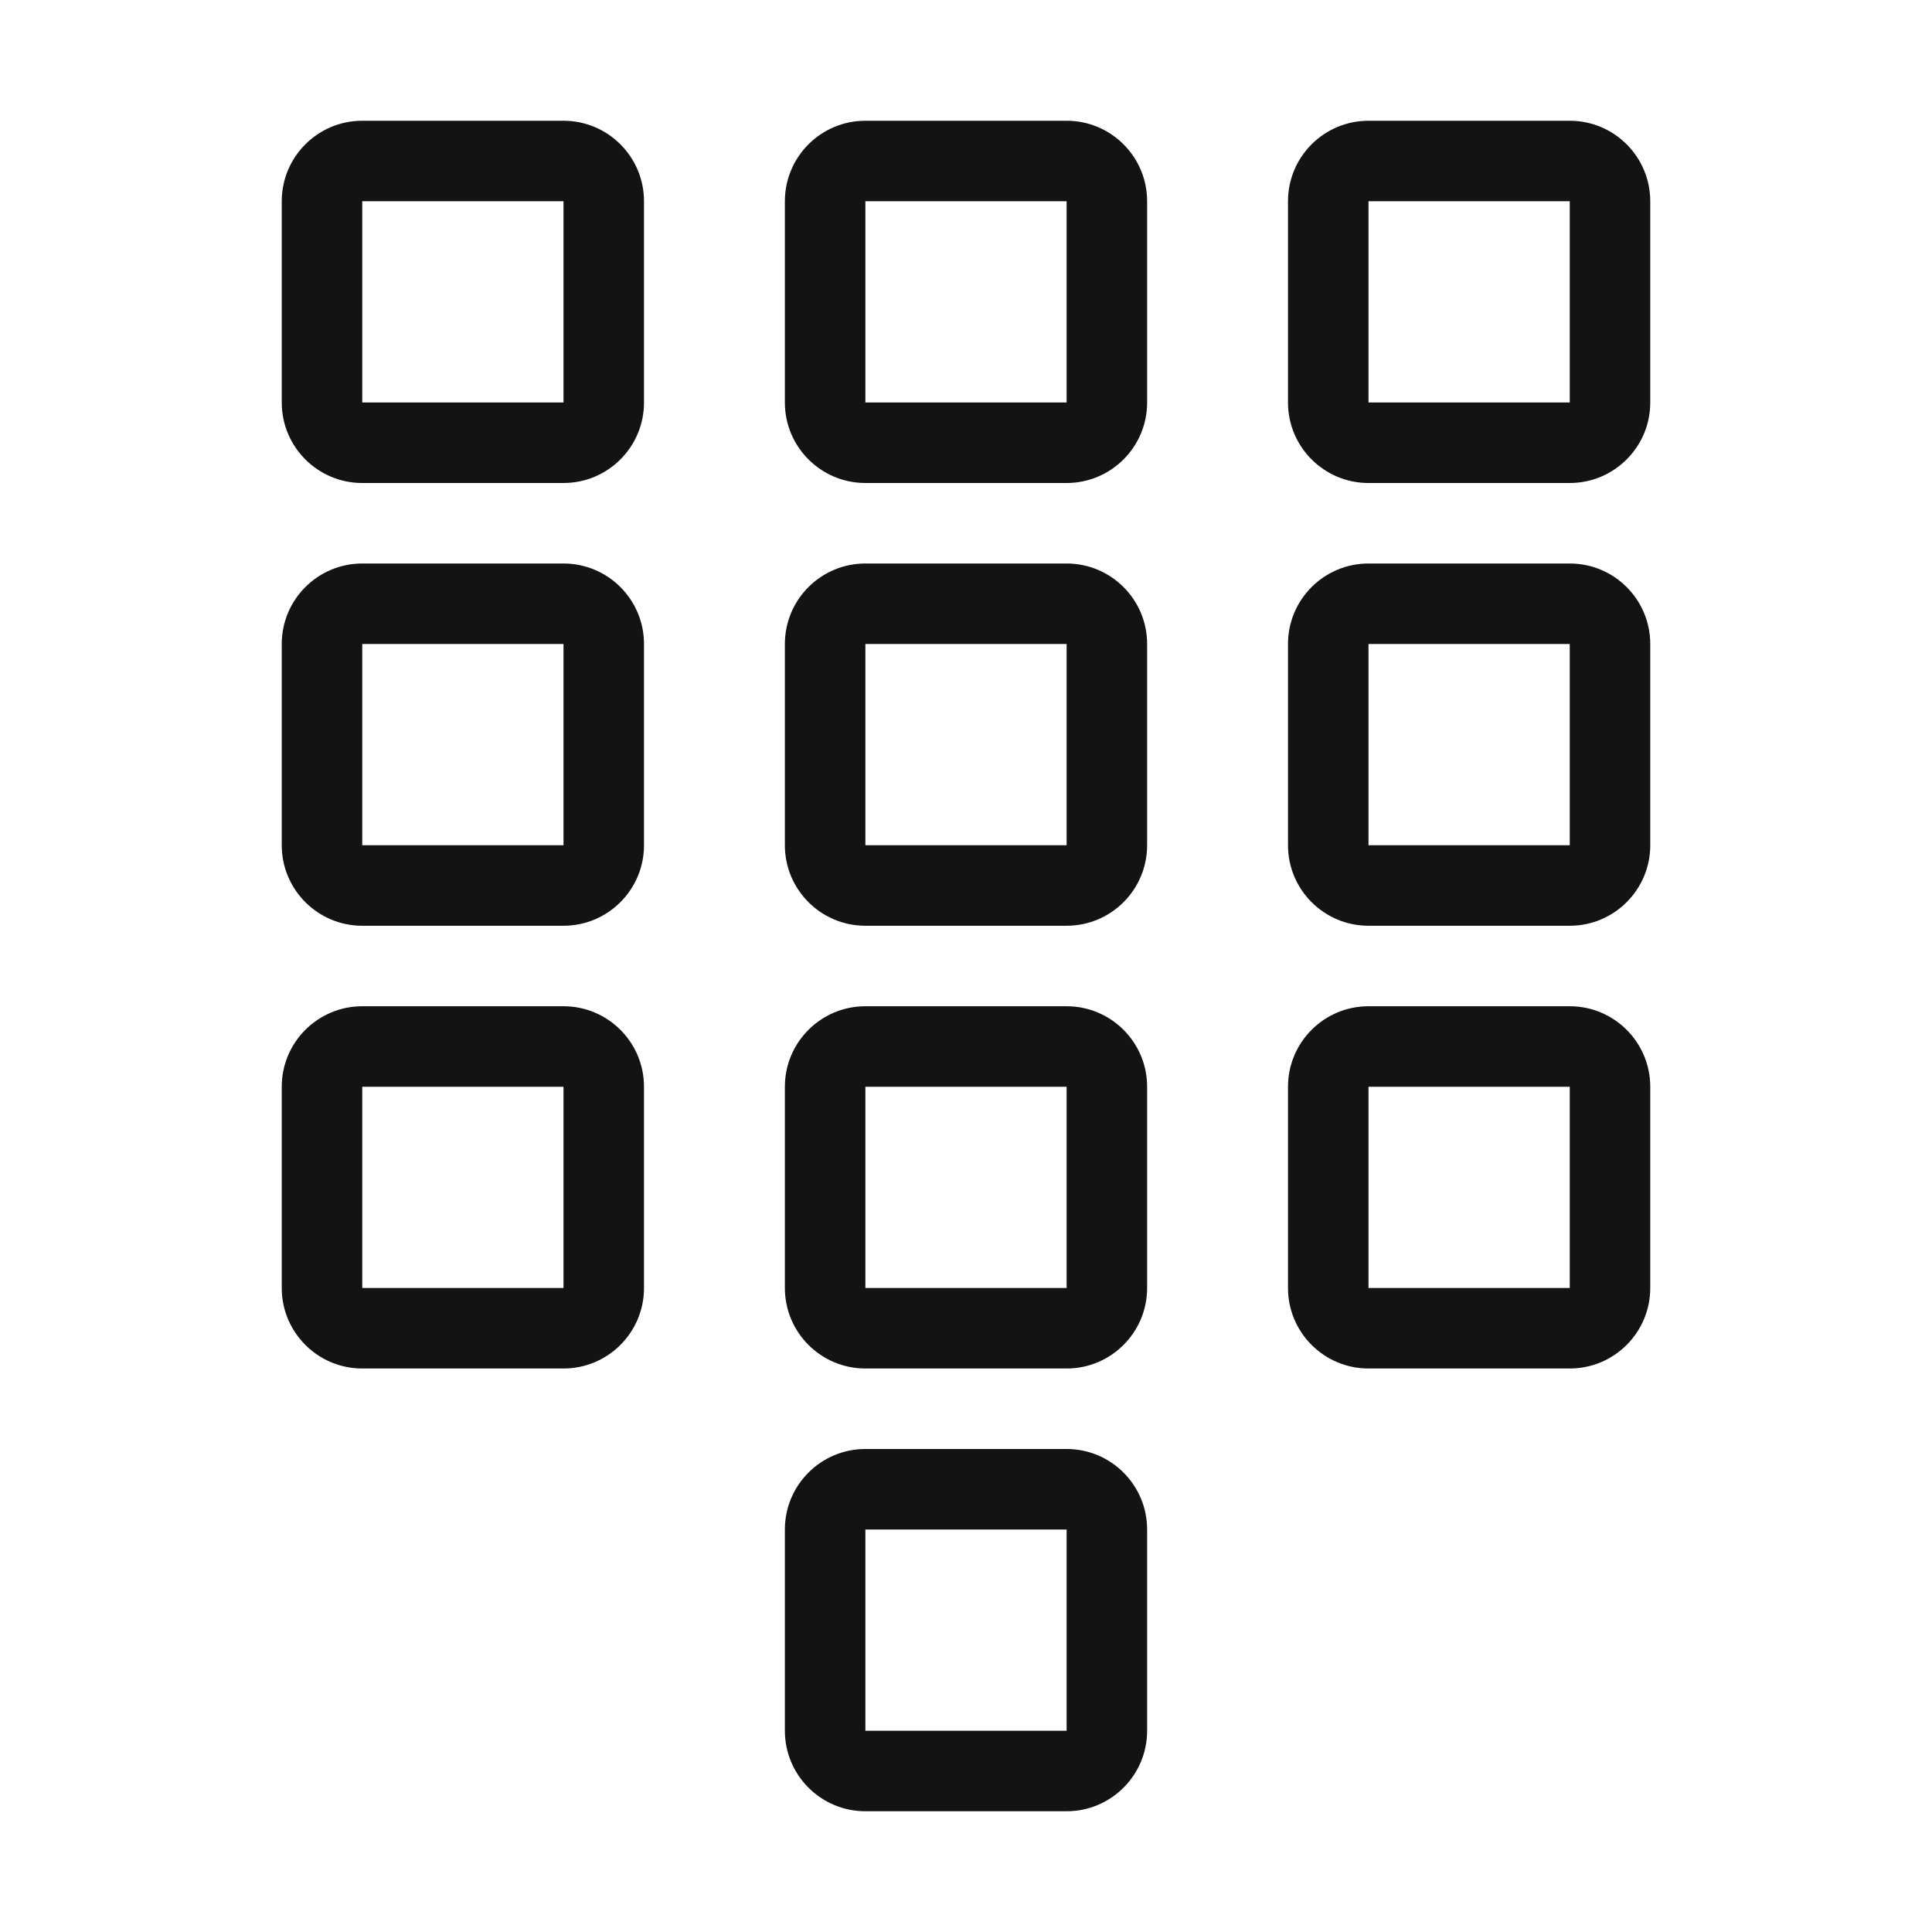
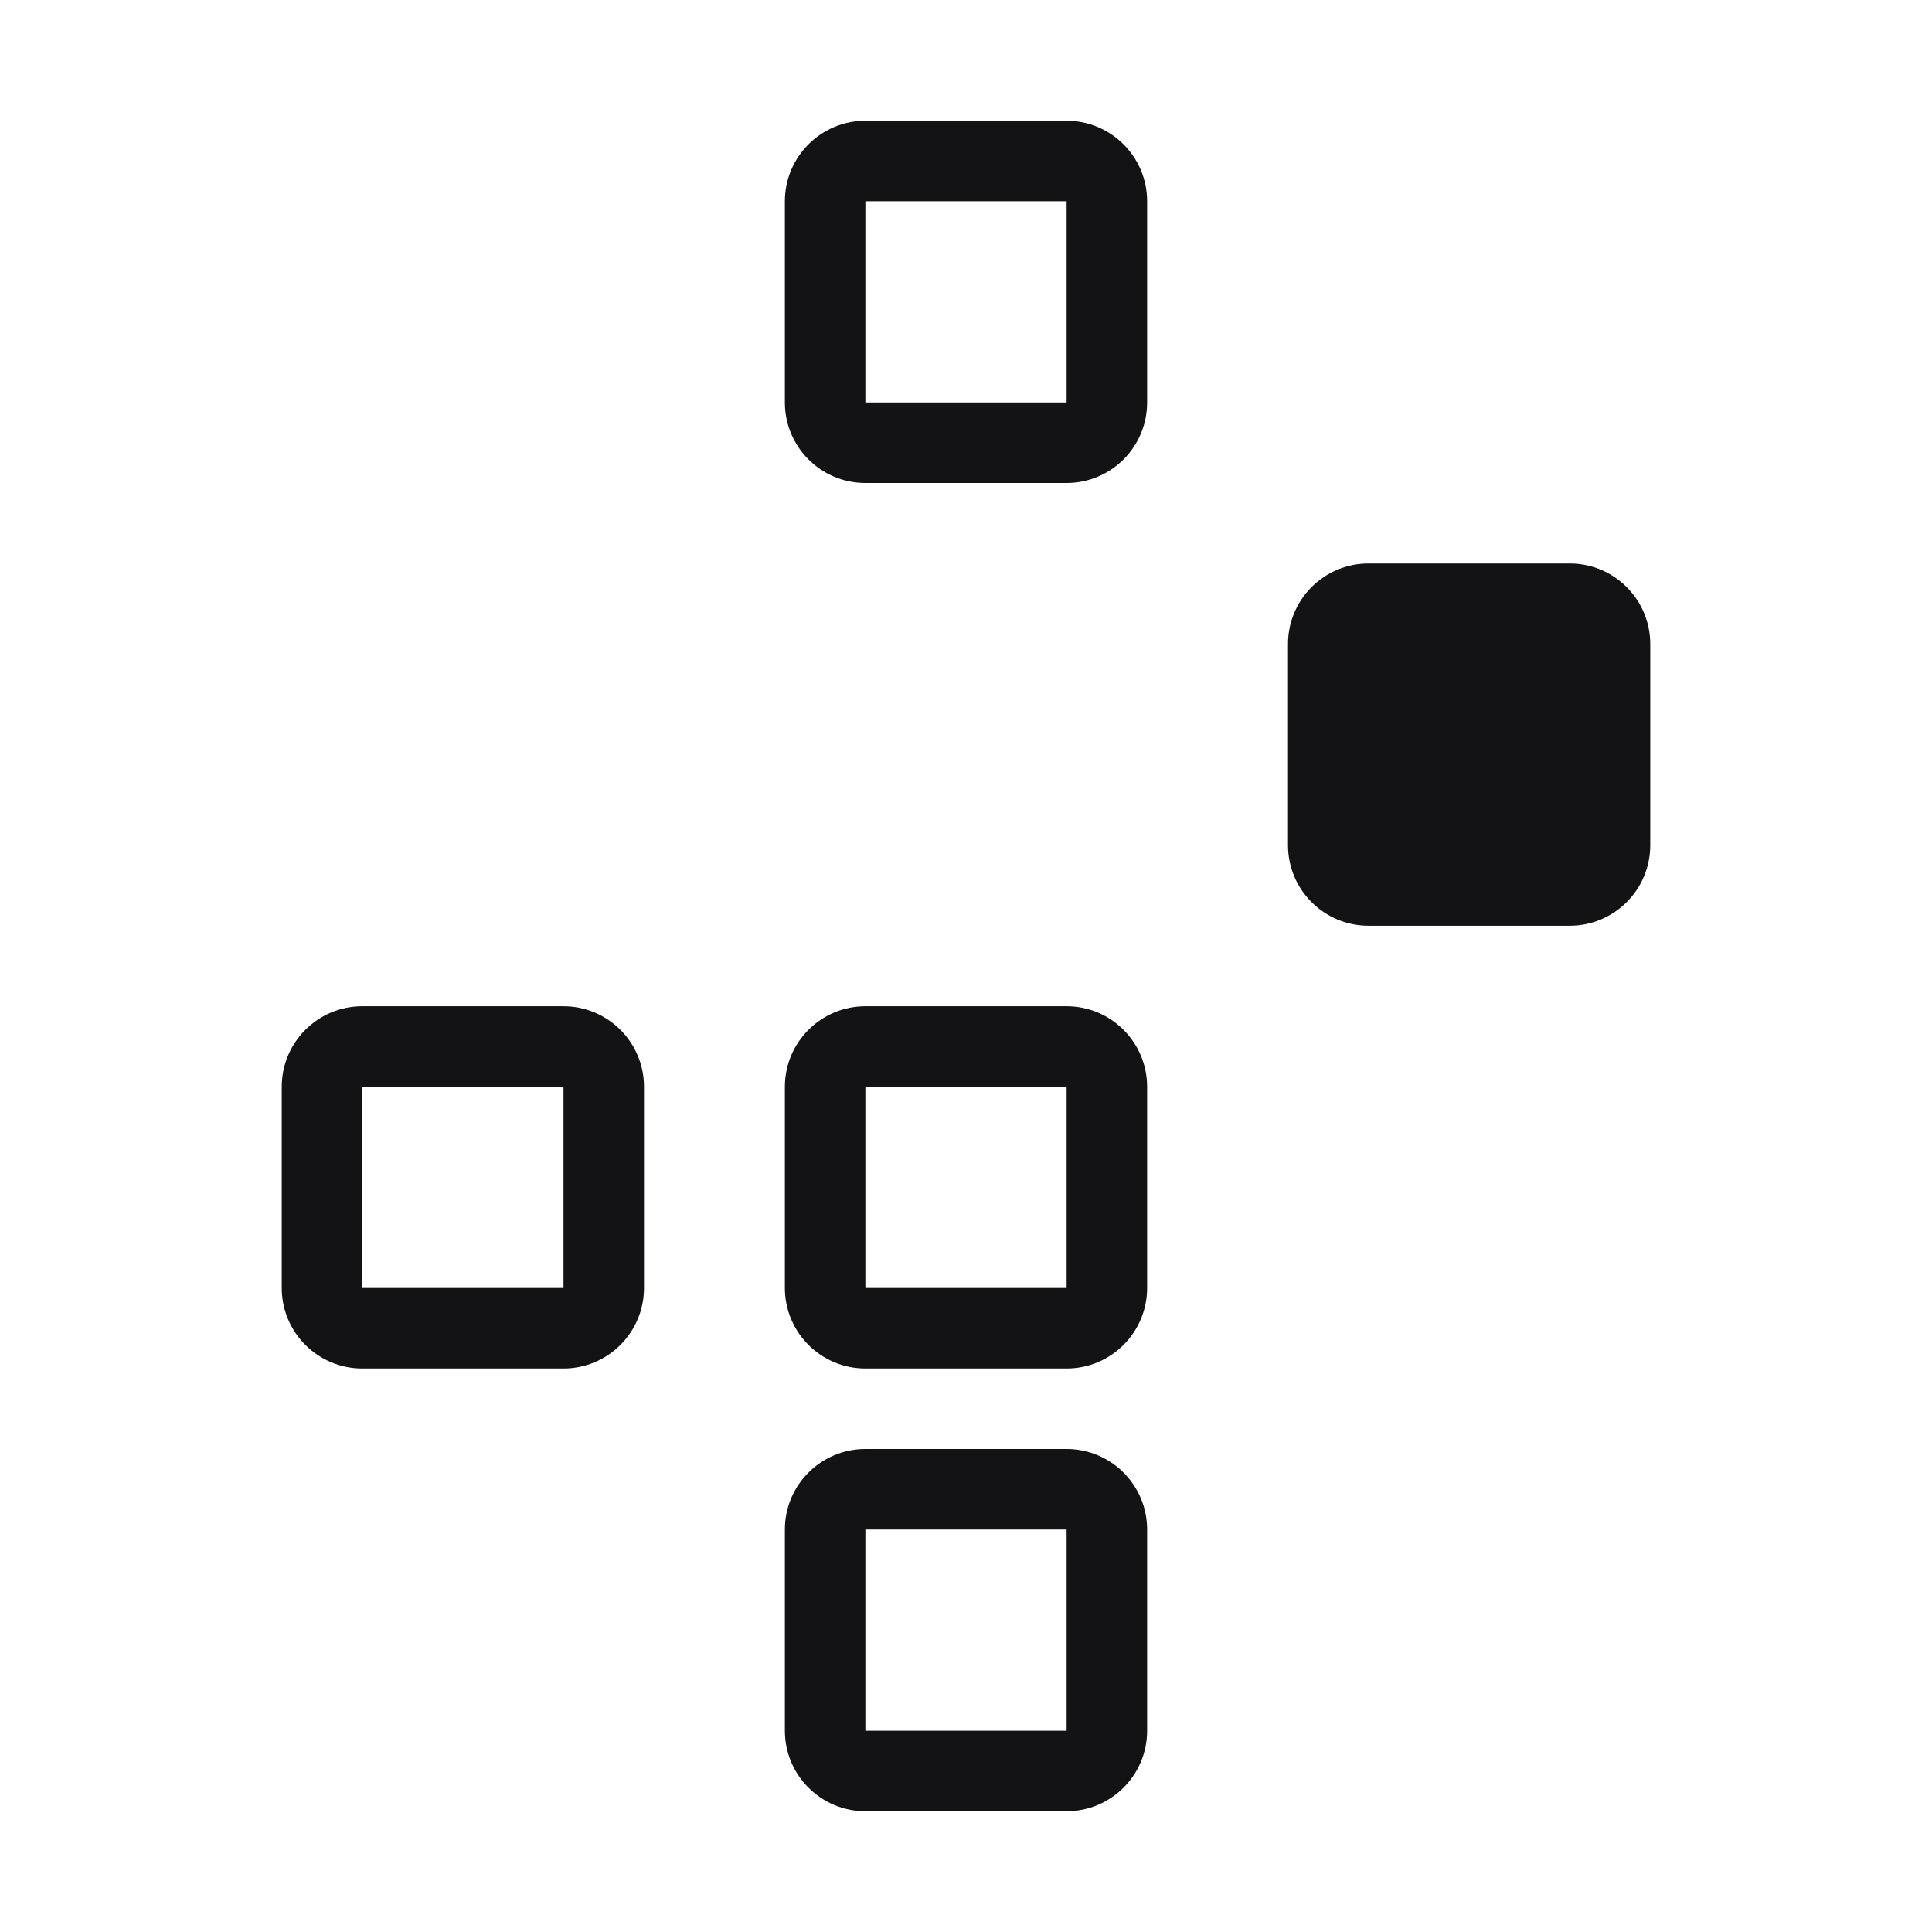
<svg xmlns="http://www.w3.org/2000/svg" width="24" height="24" viewBox="0 0 24 24" fill="none">
-   <path fill-rule="evenodd" clip-rule="evenodd" d="M7 2.5H4.5L4.5 5H7V2.5ZM4.5 1.5C3.948 1.5 3.5 1.948 3.5 2.5V5C3.5 5.552 3.948 6 4.5 6H7C7.552 6 8 5.552 8 5V2.5C8 1.948 7.552 1.5 7 1.5H4.5Z" fill="#131316" />
-   <path fill-rule="evenodd" clip-rule="evenodd" d="M19.5 2.5H17V5H19.5V2.5ZM17 1.5C16.448 1.5 16 1.948 16 2.5V5C16 5.552 16.448 6 17 6H19.5C20.052 6 20.5 5.552 20.5 5V2.5C20.5 1.948 20.052 1.5 19.5 1.5H17Z" fill="#131316" />
  <path fill-rule="evenodd" clip-rule="evenodd" d="M13.25 2.5H10.75V5H13.25V2.5ZM10.75 1.5C10.198 1.5 9.75 1.948 9.75 2.5V5C9.75 5.552 10.198 6 10.75 6H13.25C13.802 6 14.25 5.552 14.25 5V2.5C14.25 1.948 13.802 1.5 13.25 1.5H10.75Z" fill="#131316" />
-   <path fill-rule="evenodd" clip-rule="evenodd" d="M7 8H4.5L4.5 10.5H7V8ZM4.5 7C3.948 7 3.5 7.448 3.5 8V10.5C3.5 11.052 3.948 11.5 4.5 11.5H7C7.552 11.5 8 11.052 8 10.5V8C8 7.448 7.552 7 7 7H4.5Z" fill="#131316" />
-   <path fill-rule="evenodd" clip-rule="evenodd" d="M19.5 8H17V10.5H19.5V8ZM17 7C16.448 7 16 7.448 16 8V10.5C16 11.052 16.448 11.5 17 11.5H19.5C20.052 11.5 20.5 11.052 20.5 10.5V8C20.5 7.448 20.052 7 19.5 7H17Z" fill="#131316" />
-   <path fill-rule="evenodd" clip-rule="evenodd" d="M13.25 8H10.75V10.5H13.25V8ZM10.75 7C10.198 7 9.75 7.448 9.75 8V10.5C9.75 11.052 10.198 11.5 10.75 11.5H13.25C13.802 11.5 14.25 11.052 14.25 10.5V8C14.25 7.448 13.802 7 13.25 7H10.75Z" fill="#131316" />
+   <path fill-rule="evenodd" clip-rule="evenodd" d="M19.5 8H17H19.5V8ZM17 7C16.448 7 16 7.448 16 8V10.5C16 11.052 16.448 11.5 17 11.5H19.5C20.052 11.5 20.5 11.052 20.5 10.5V8C20.5 7.448 20.052 7 19.5 7H17Z" fill="#131316" />
  <path fill-rule="evenodd" clip-rule="evenodd" d="M7 13.5H4.5L4.5 16H7V13.5ZM4.5 12.5C3.948 12.5 3.5 12.948 3.5 13.5V16C3.5 16.552 3.948 17 4.5 17H7C7.552 17 8 16.552 8 16V13.5C8 12.948 7.552 12.5 7 12.5H4.5Z" fill="#131316" />
-   <path fill-rule="evenodd" clip-rule="evenodd" d="M19.5 13.5H17V16H19.5V13.5ZM17 12.5C16.448 12.5 16 12.948 16 13.5V16C16 16.552 16.448 17 17 17H19.5C20.052 17 20.5 16.552 20.5 16V13.5C20.5 12.948 20.052 12.5 19.5 12.5H17Z" fill="#131316" />
  <path fill-rule="evenodd" clip-rule="evenodd" d="M13.25 13.5H10.75V16H13.25V13.5ZM10.75 12.5C10.198 12.5 9.75 12.948 9.75 13.5V16C9.75 16.552 10.198 17 10.75 17H13.25C13.802 17 14.25 16.552 14.25 16V13.5C14.25 12.948 13.802 12.5 13.25 12.5H10.75Z" fill="#131316" />
  <path fill-rule="evenodd" clip-rule="evenodd" d="M13.25 19H10.75V21.5H13.25V19ZM10.75 18C10.198 18 9.75 18.448 9.75 19V21.5C9.75 22.052 10.198 22.5 10.75 22.5H13.25C13.802 22.5 14.25 22.052 14.25 21.5V19C14.25 18.448 13.802 18 13.25 18H10.75Z" fill="#131316" />
</svg>